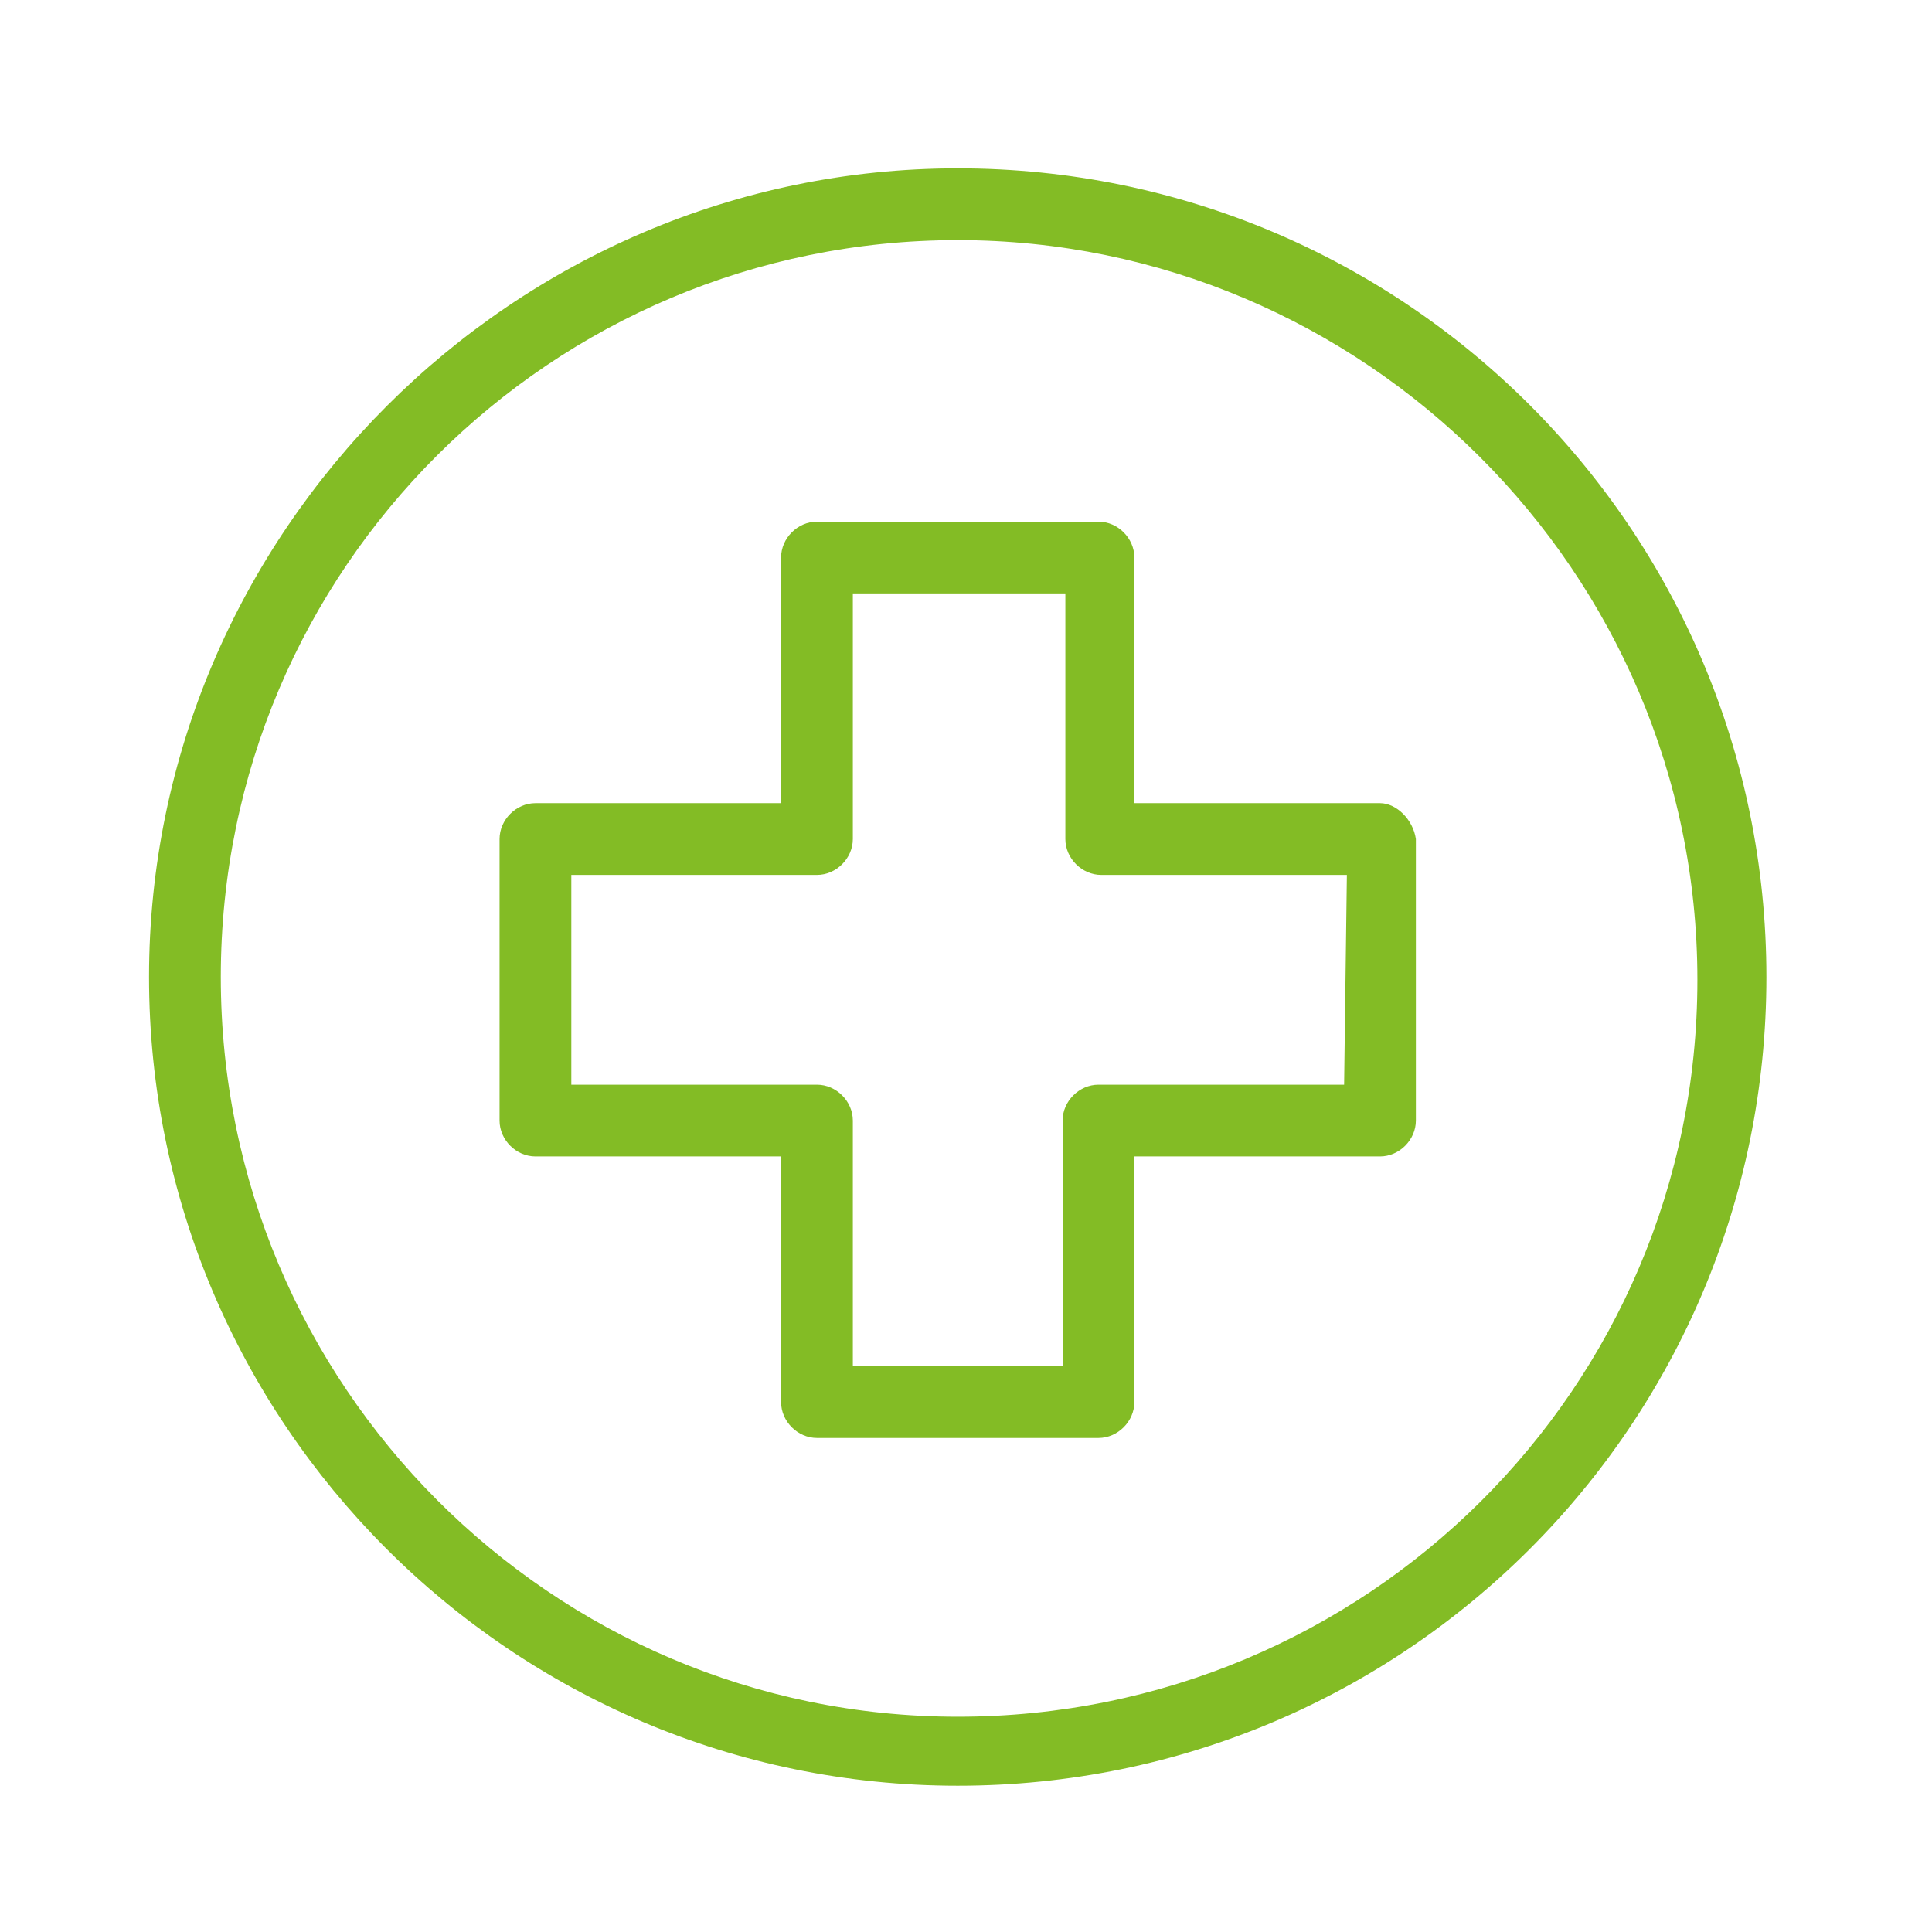
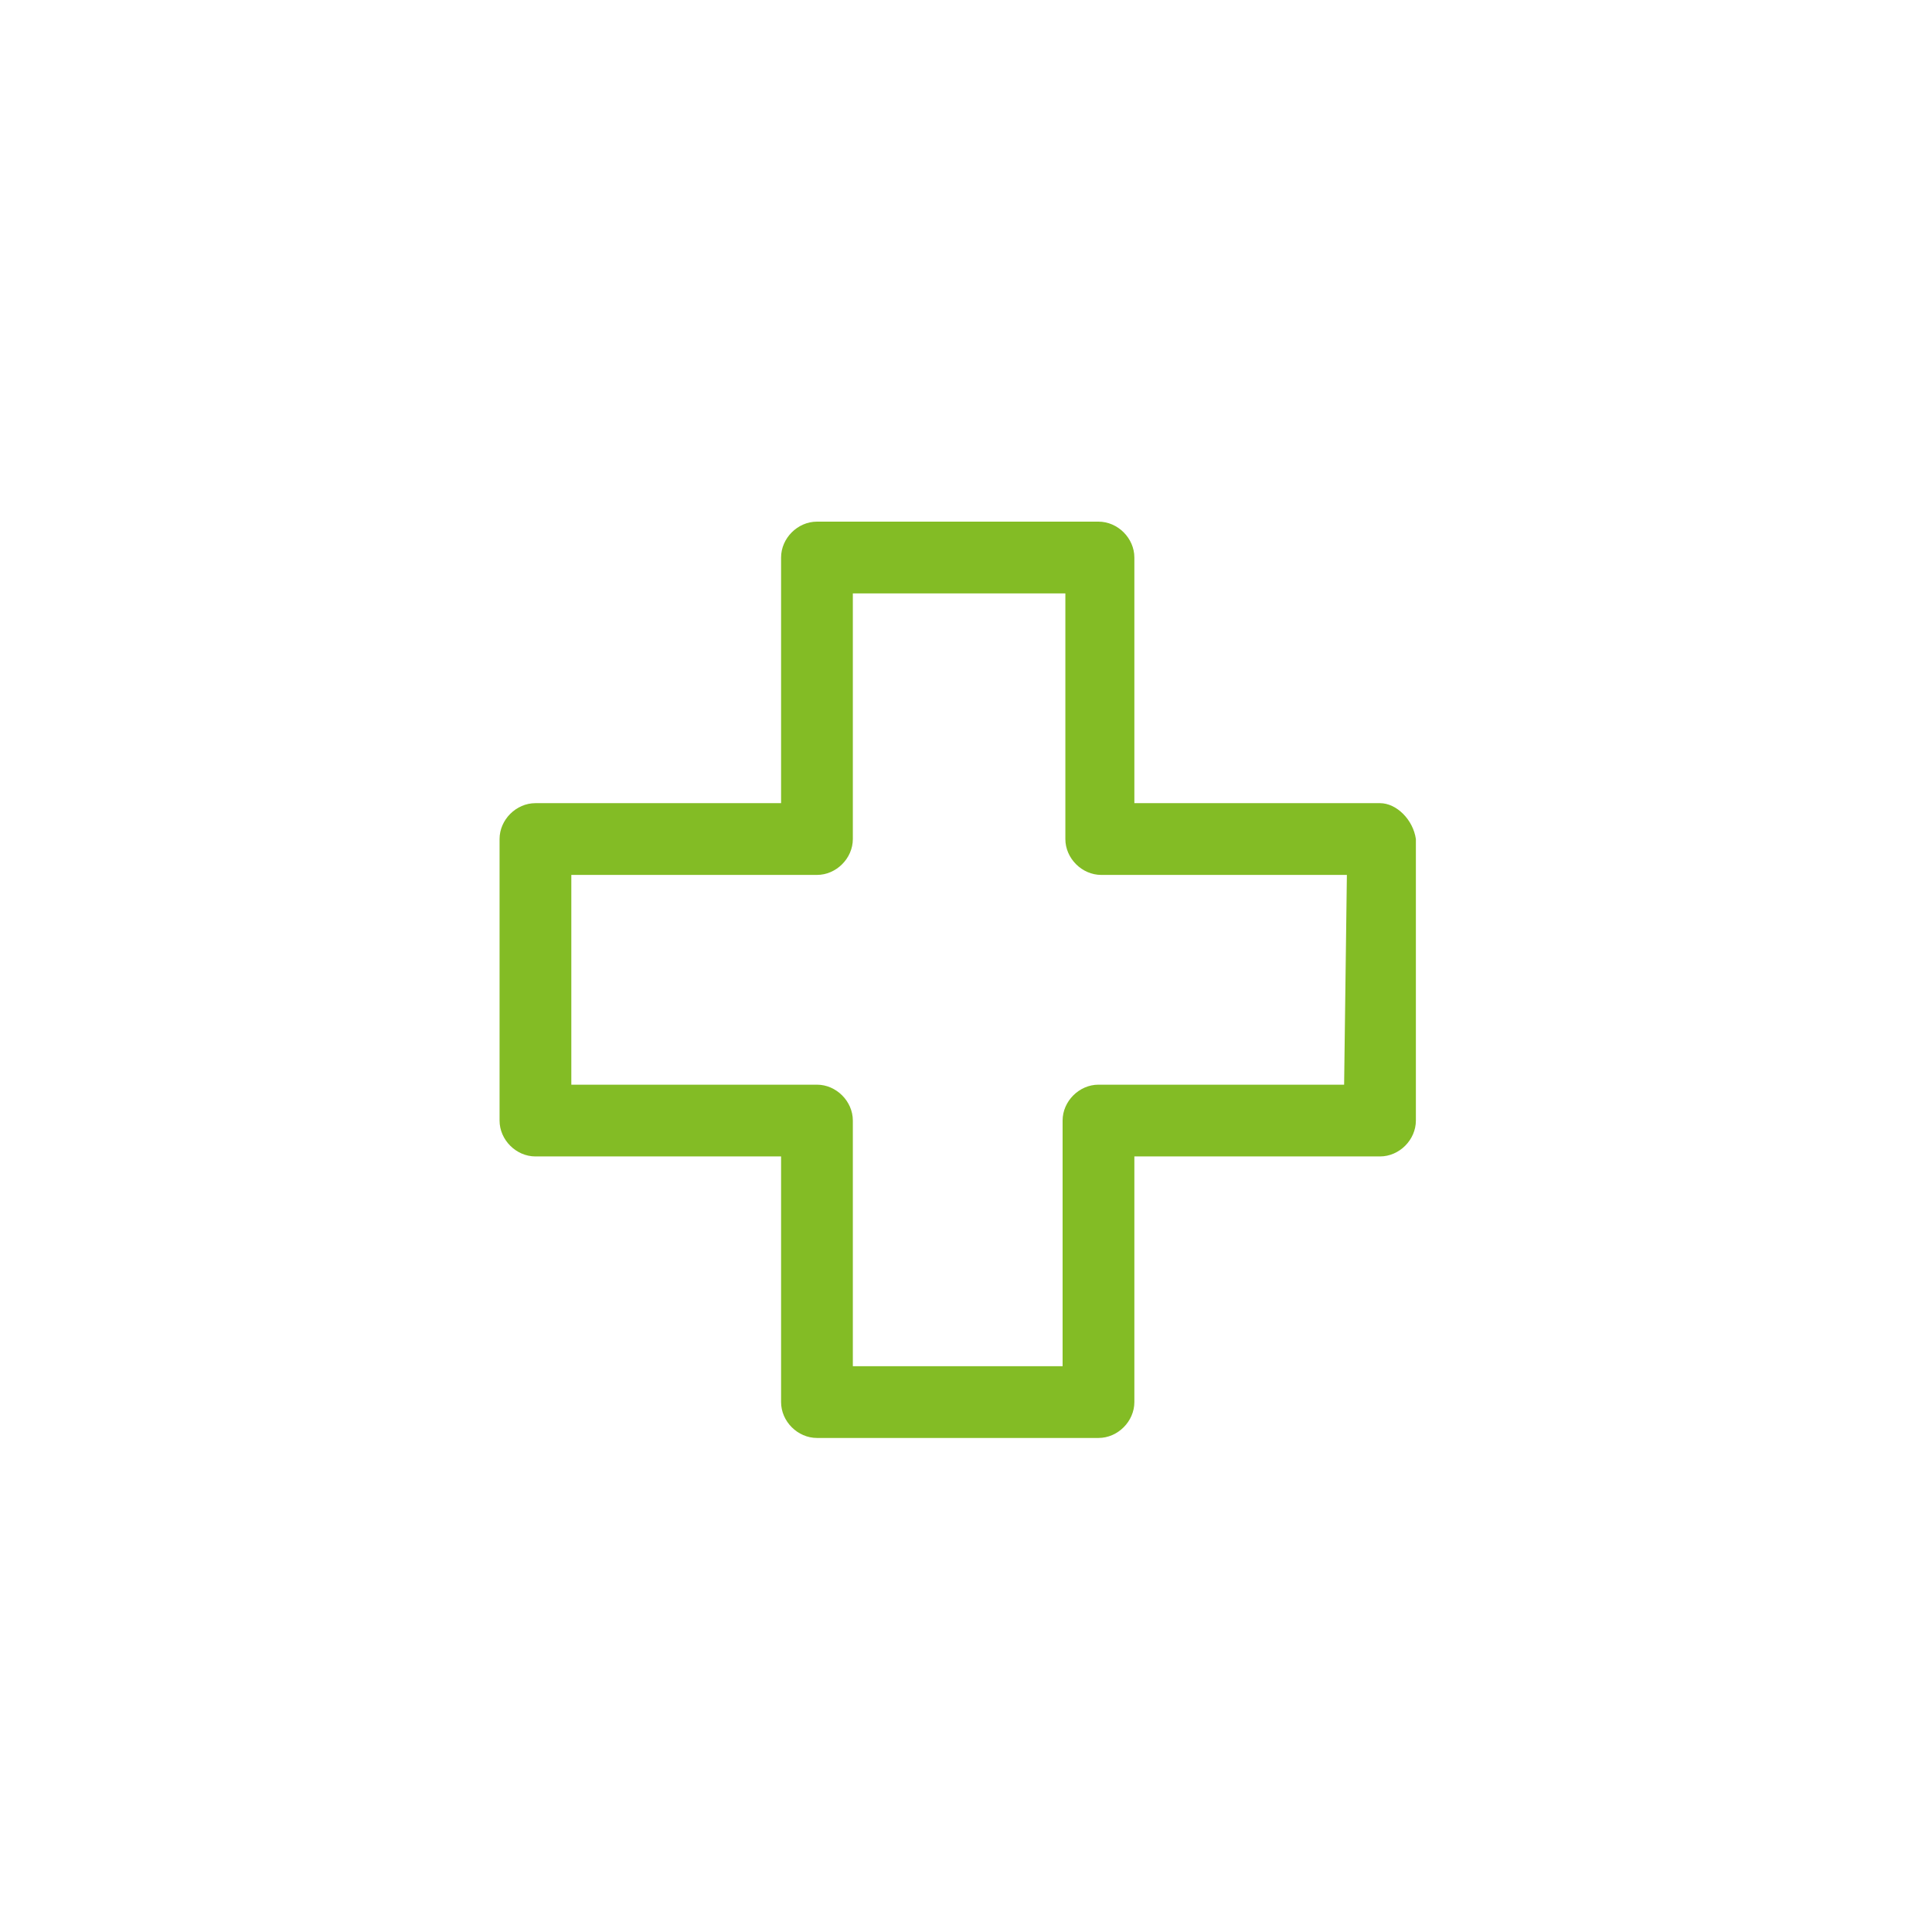
<svg xmlns="http://www.w3.org/2000/svg" id="Calque_1" x="0px" y="0px" viewBox="0 0 70 70" style="enable-background:new 0 0 70 70;" xml:space="preserve">
  <style type="text/css"> .st0{fill:#83BC25;} </style>
  <g id="Calque_7">
-     <path class="st0" d="M34.7,6.1C18.6,6.1,5.4,19.3,5.4,35.4s13.1,29.3,29.3,29.3S64,51.6,64,35.4S50.9,6.1,34.7,6.1z M34.7,62.2 C20,62.2,8,50.2,8,35.4S20,8.7,34.7,8.7s26.8,12,26.8,26.8S49.5,62.2,34.7,62.2z" />
    <path class="st0" d="M50,29.1h-8.9v-8.9c0-0.7-0.6-1.3-1.3-1.3H29.6c-0.7,0-1.3,0.6-1.3,1.3v8.9h-8.9c-0.7,0-1.3,0.6-1.3,1.3v10.2 c0,0.7,0.6,1.3,1.3,1.3h8.9v8.9c0,0.7,0.6,1.3,1.3,1.3h10.2c0.7,0,1.3-0.6,1.3-1.3v-8.9H50c0.7,0,1.3-0.6,1.3-1.3V30.4 C51.2,29.7,50.6,29.1,50,29.1z M48.7,39.3h-8.9c-0.7,0-1.3,0.6-1.3,1.3v8.9h-7.6v-8.9c0-0.7-0.6-1.3-1.3-1.3h-8.9v-7.6h8.9 c0.7,0,1.3-0.6,1.3-1.3v-8.9h7.7v8.9c0,0.7,0.6,1.3,1.3,1.3h8.9L48.7,39.3L48.7,39.3z" />
  </g>
</svg>